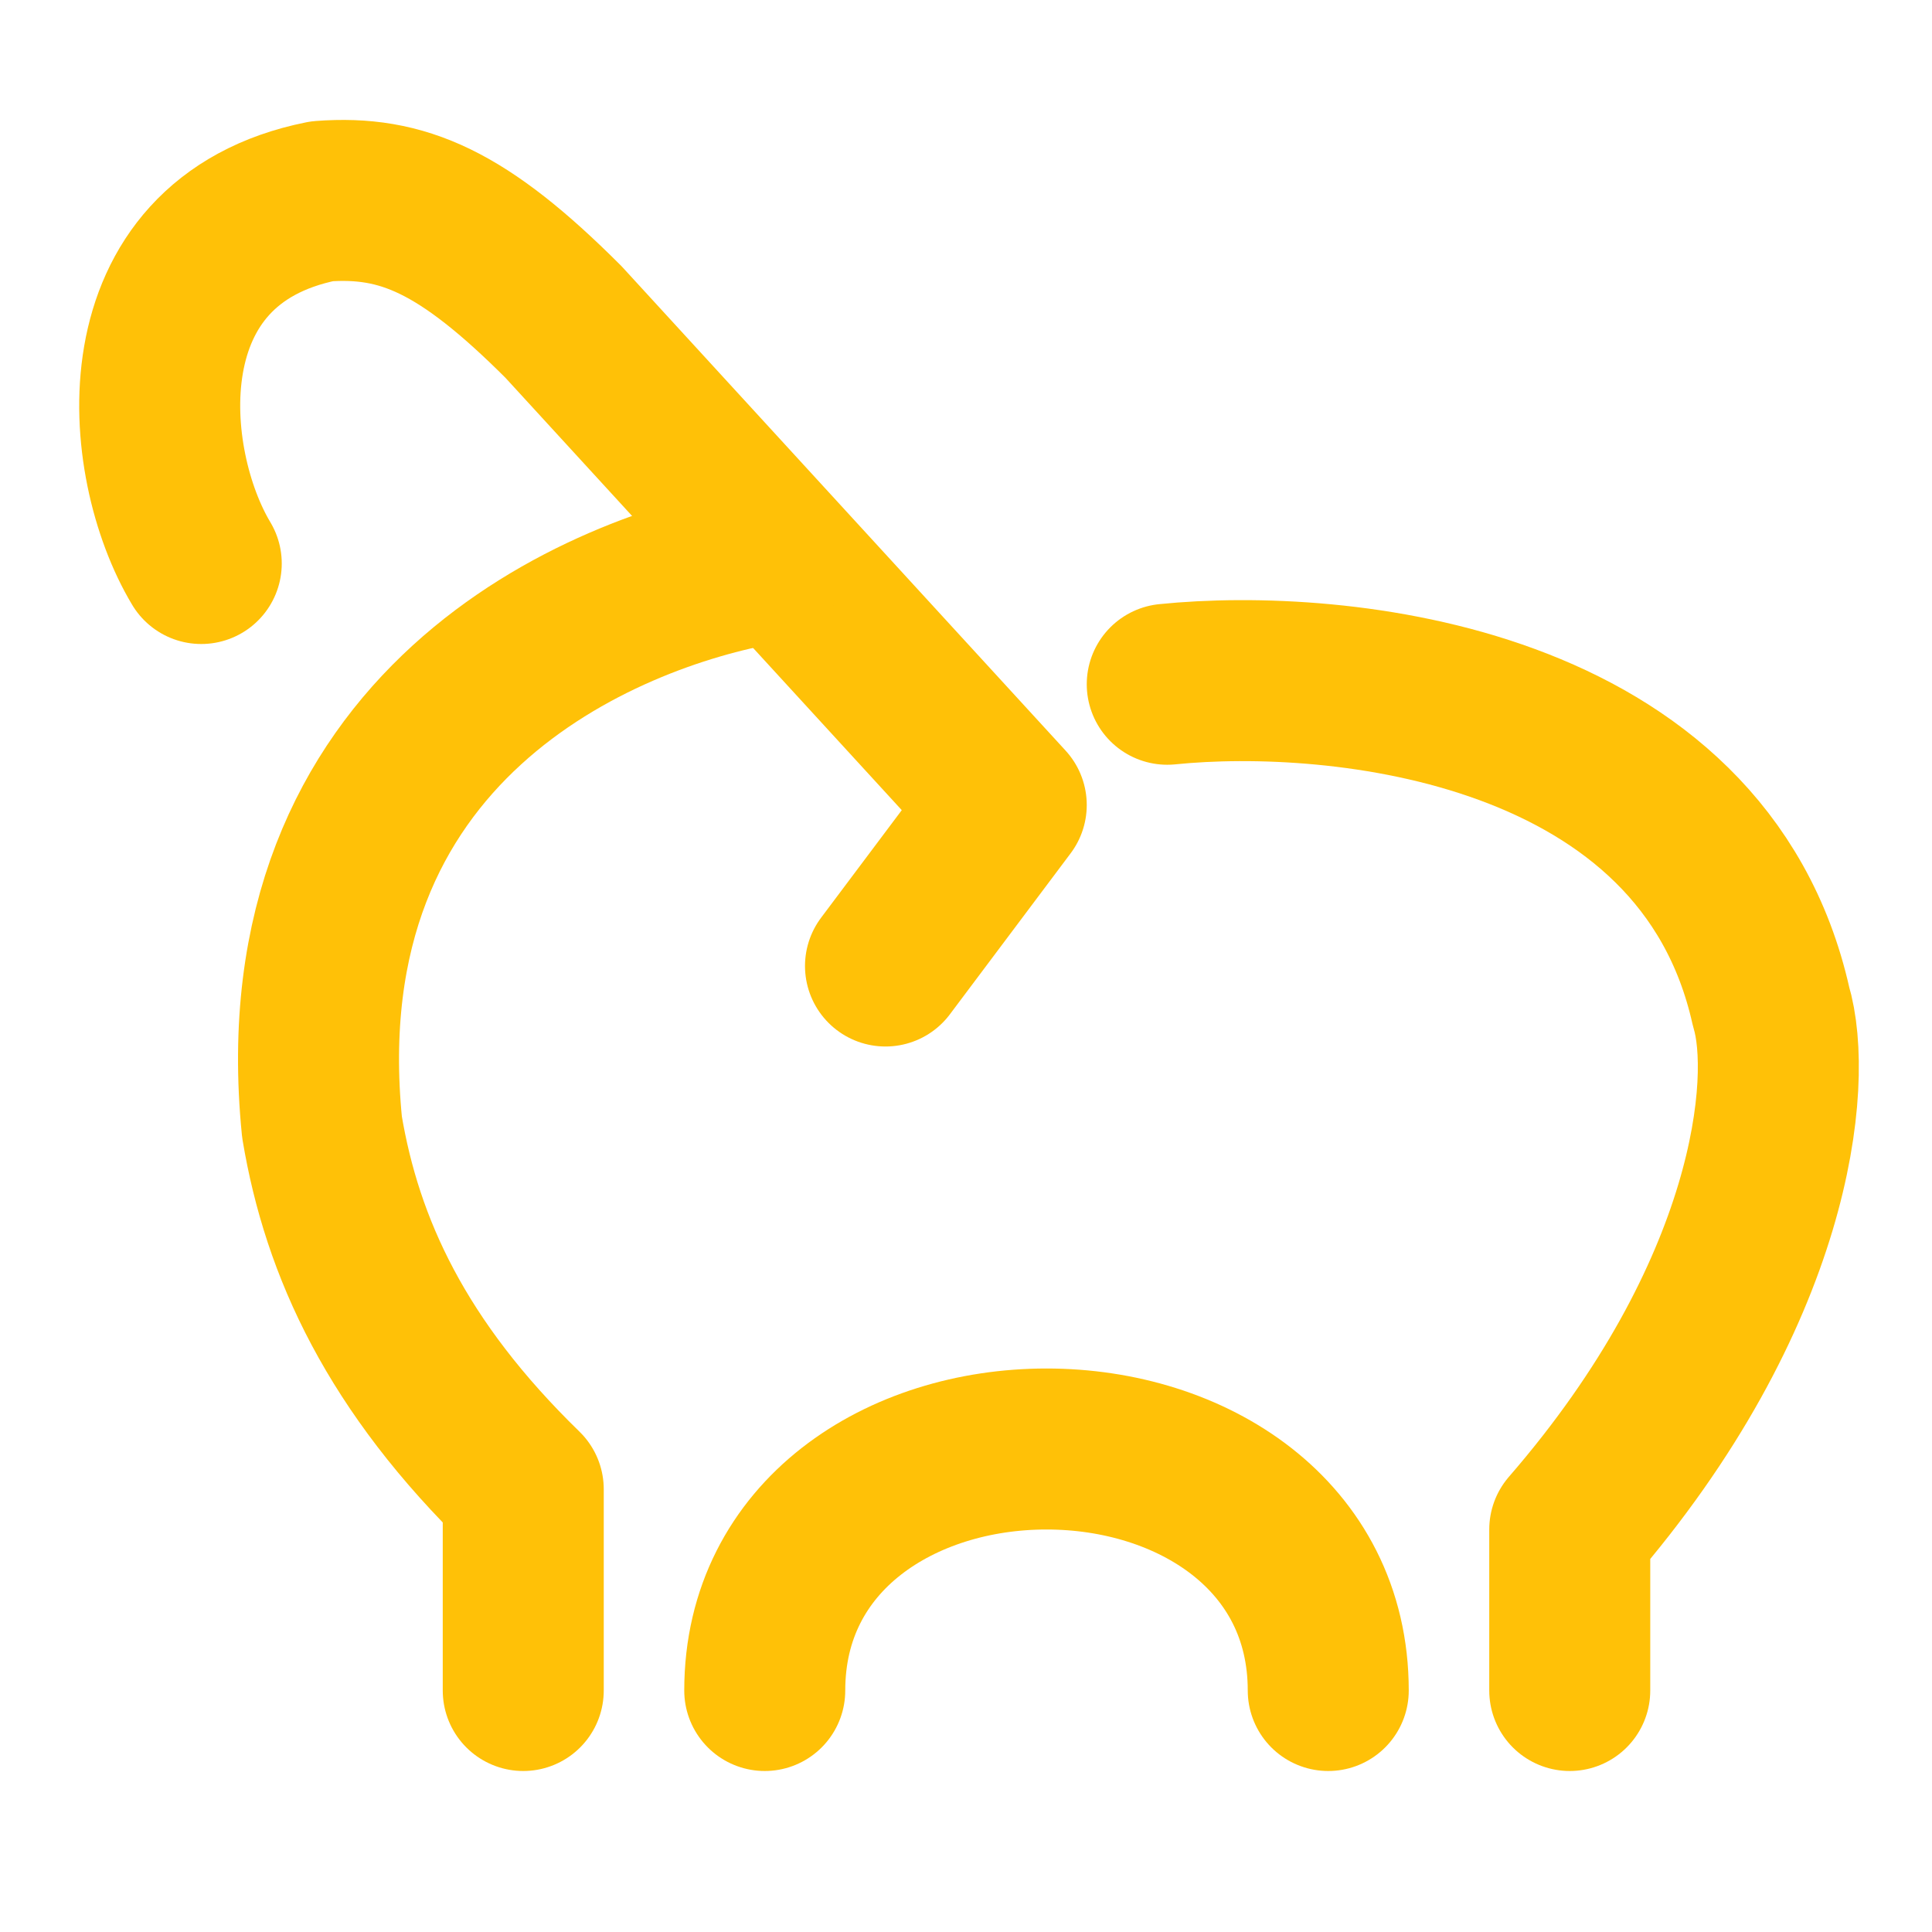
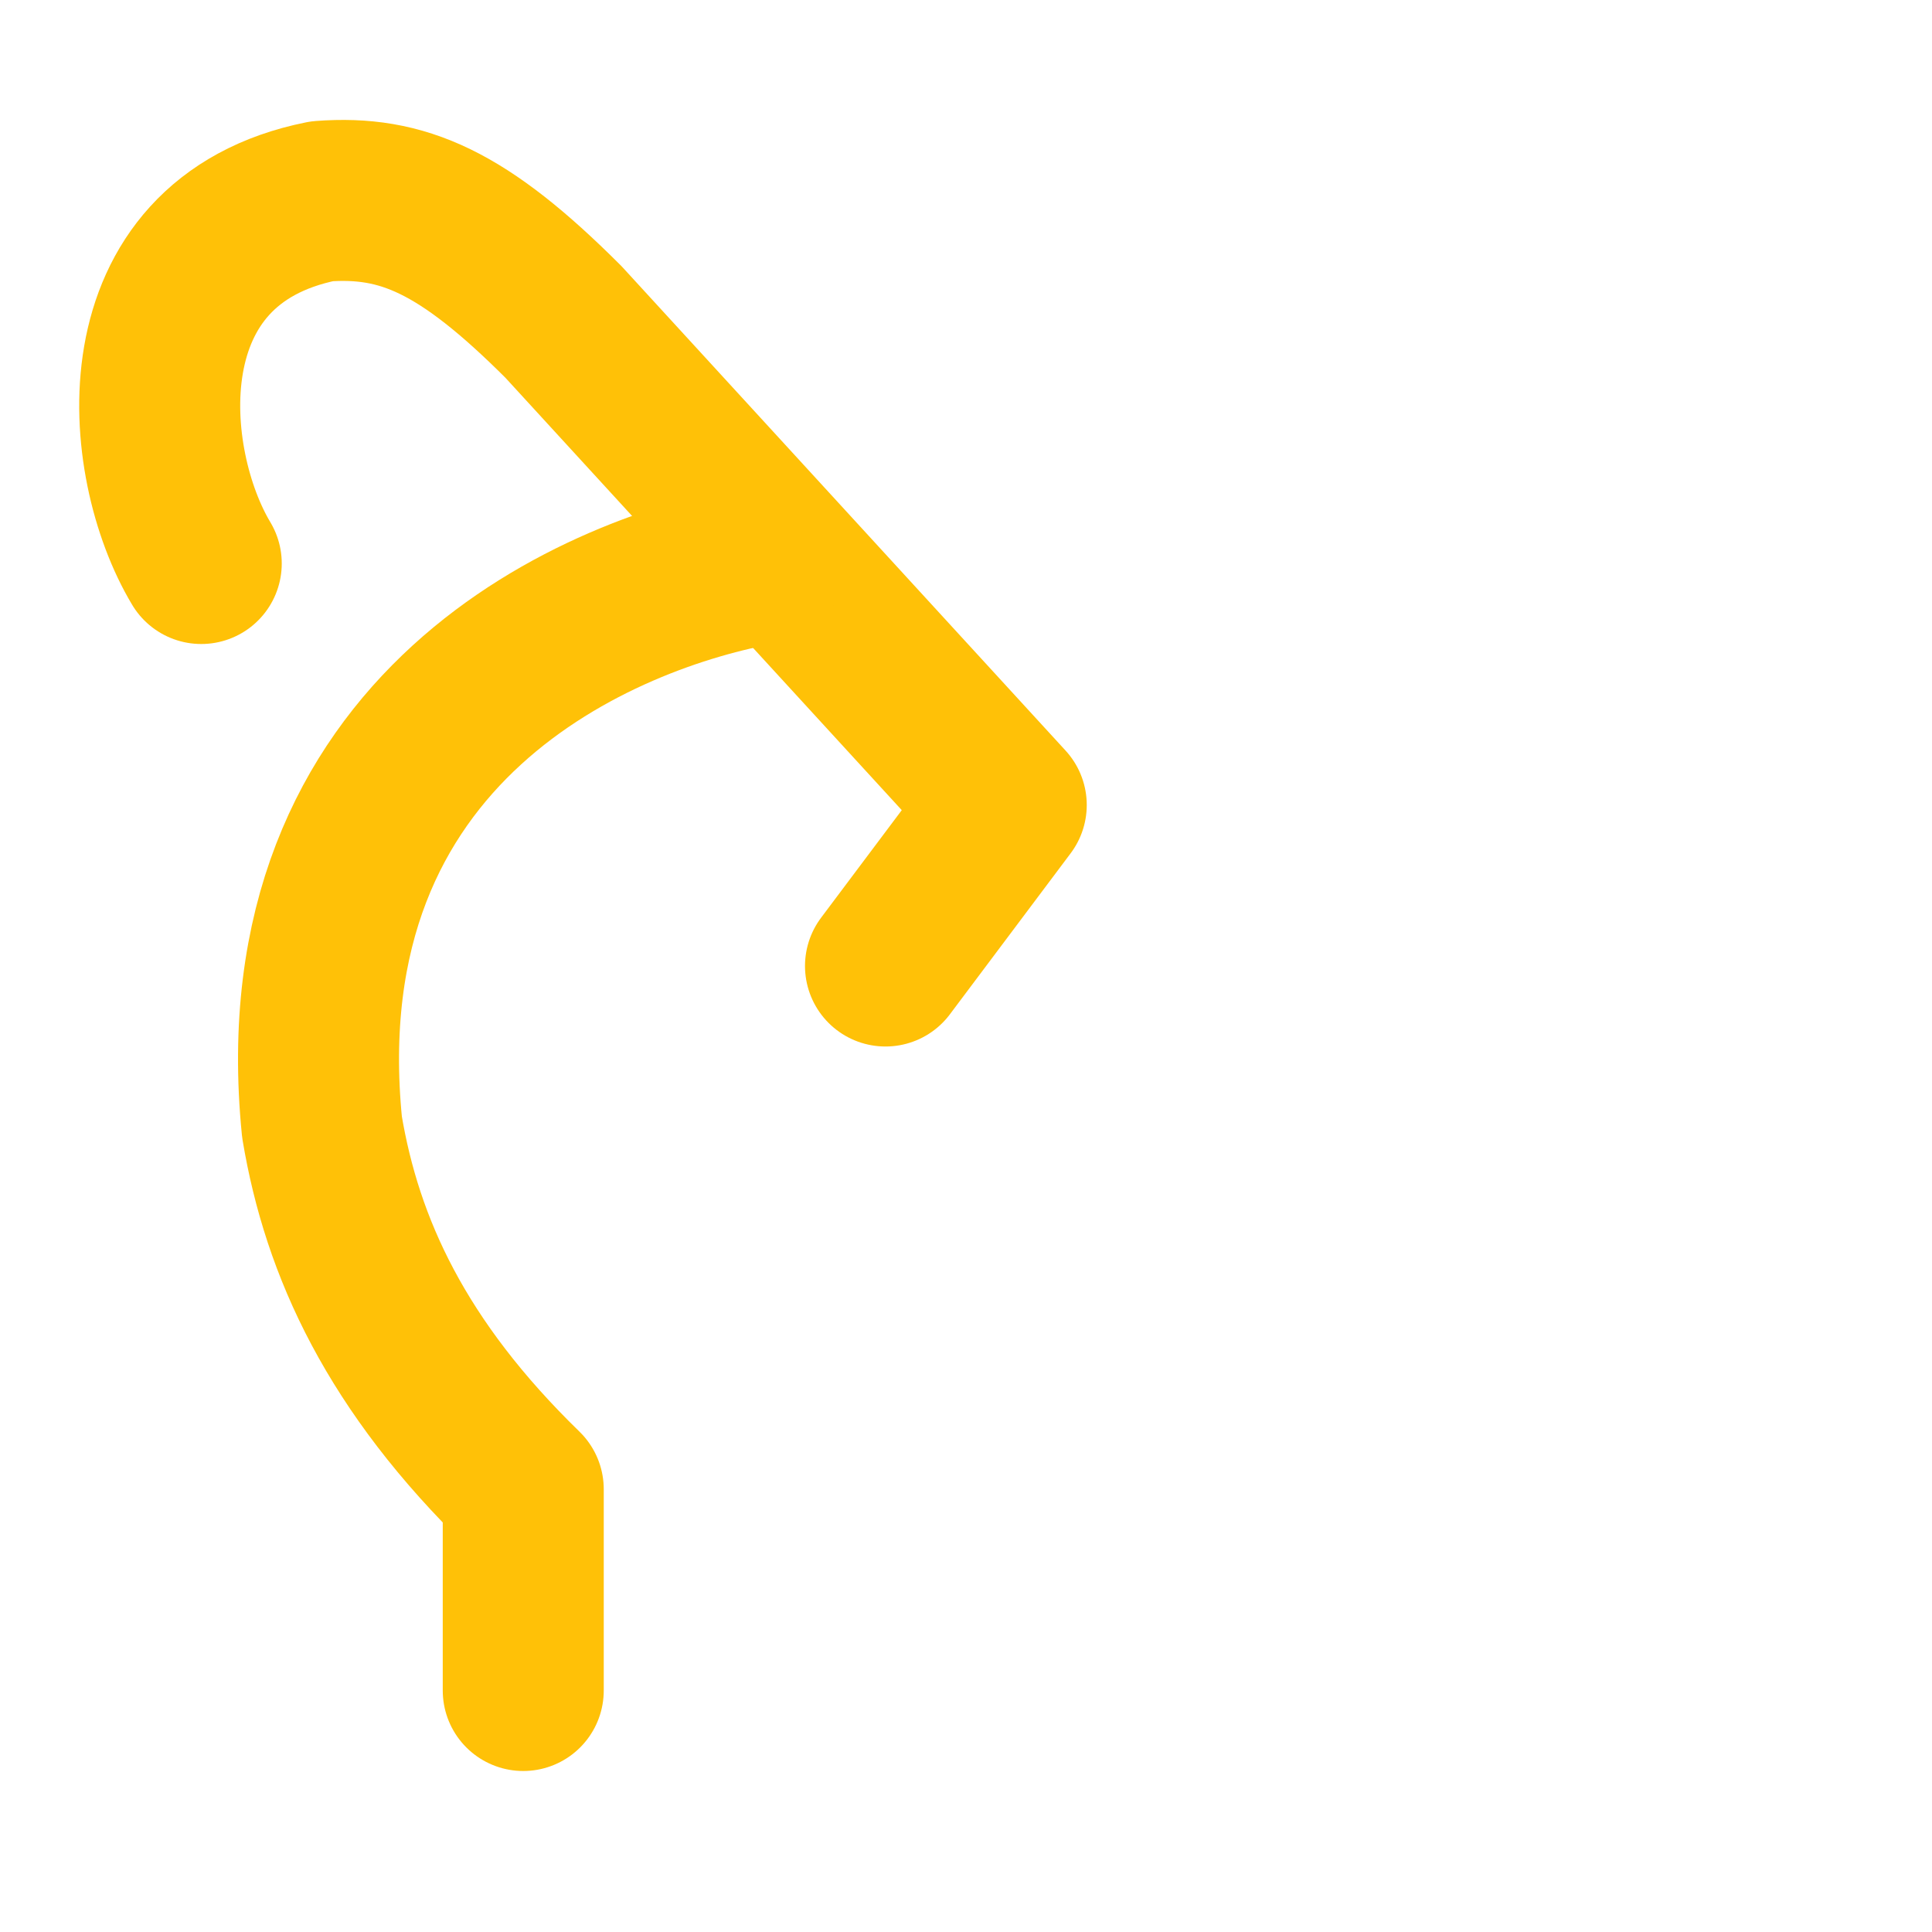
<svg xmlns="http://www.w3.org/2000/svg" width="48" height="48" viewBox="0 0 48 48" fill="none">
  <path d="M5 14C3.5 11.5 3 6 8 5C10 4.85 11.5 5.5 14 8L25 20L22 24" stroke="#ffc107" stroke-width="4" stroke-linecap="round" stroke-linejoin="round" />
  <path d="M19 14C14.929 14.707 7 18 8 28C8.5 31 9.859 33.946 13 37V42" stroke="#ffc107" stroke-width="4" stroke-linecap="round" stroke-linejoin="round" />
-   <path d="M29 17C33.221 16.57 42.312 17.439 44 25C44.563 26.861 44.066 32.157 39 38V42" stroke="#ffc107" stroke-width="4" stroke-linecap="round" stroke-linejoin="round" />
-   <path d="M33 42C33 38.134 29.601 36 26 36C22.399 36 19 38.134 19 42" stroke="#ffc107" stroke-width="4" stroke-linecap="round" />
</svg>